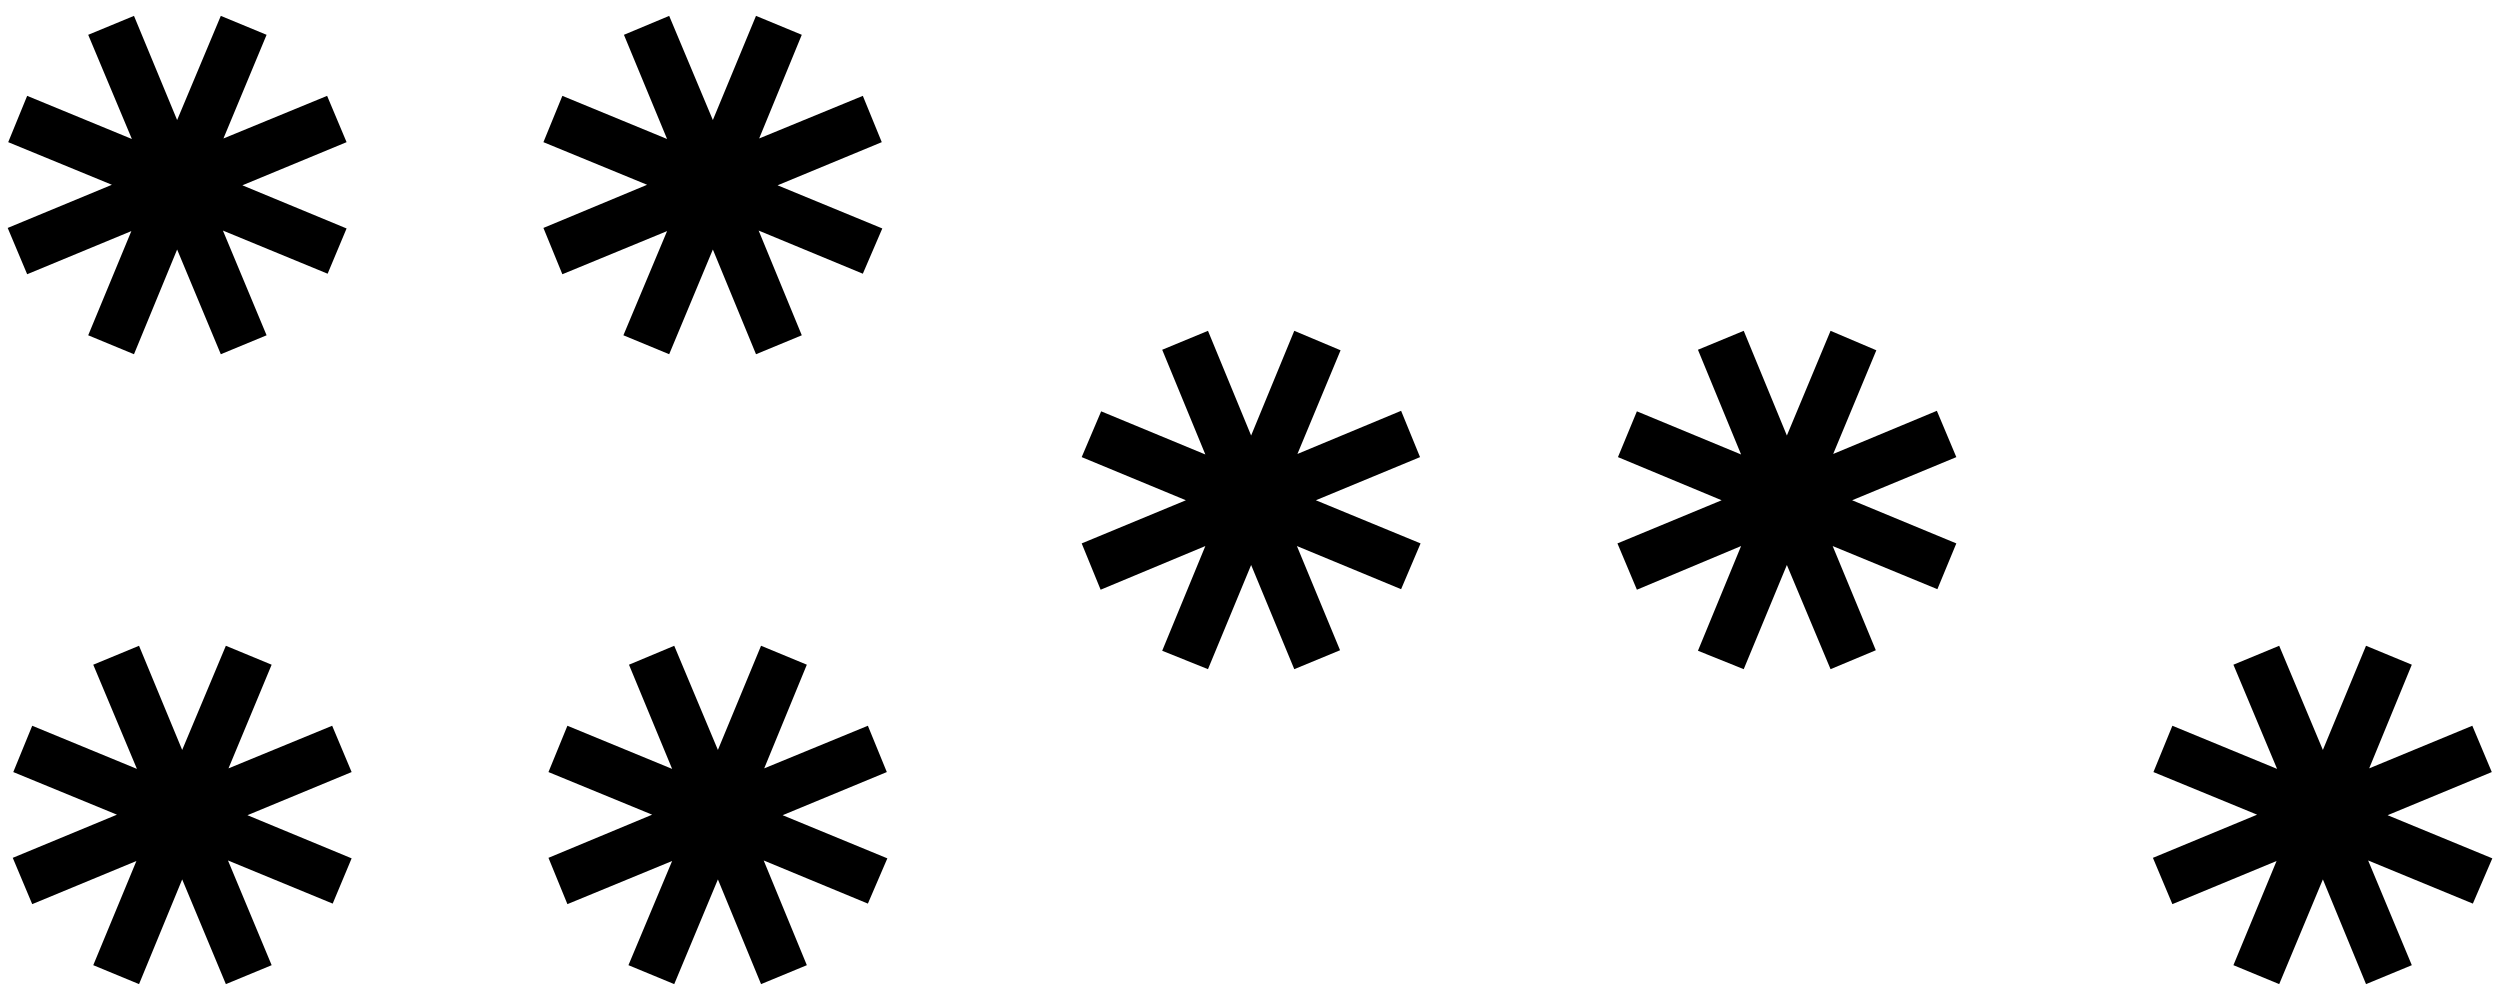
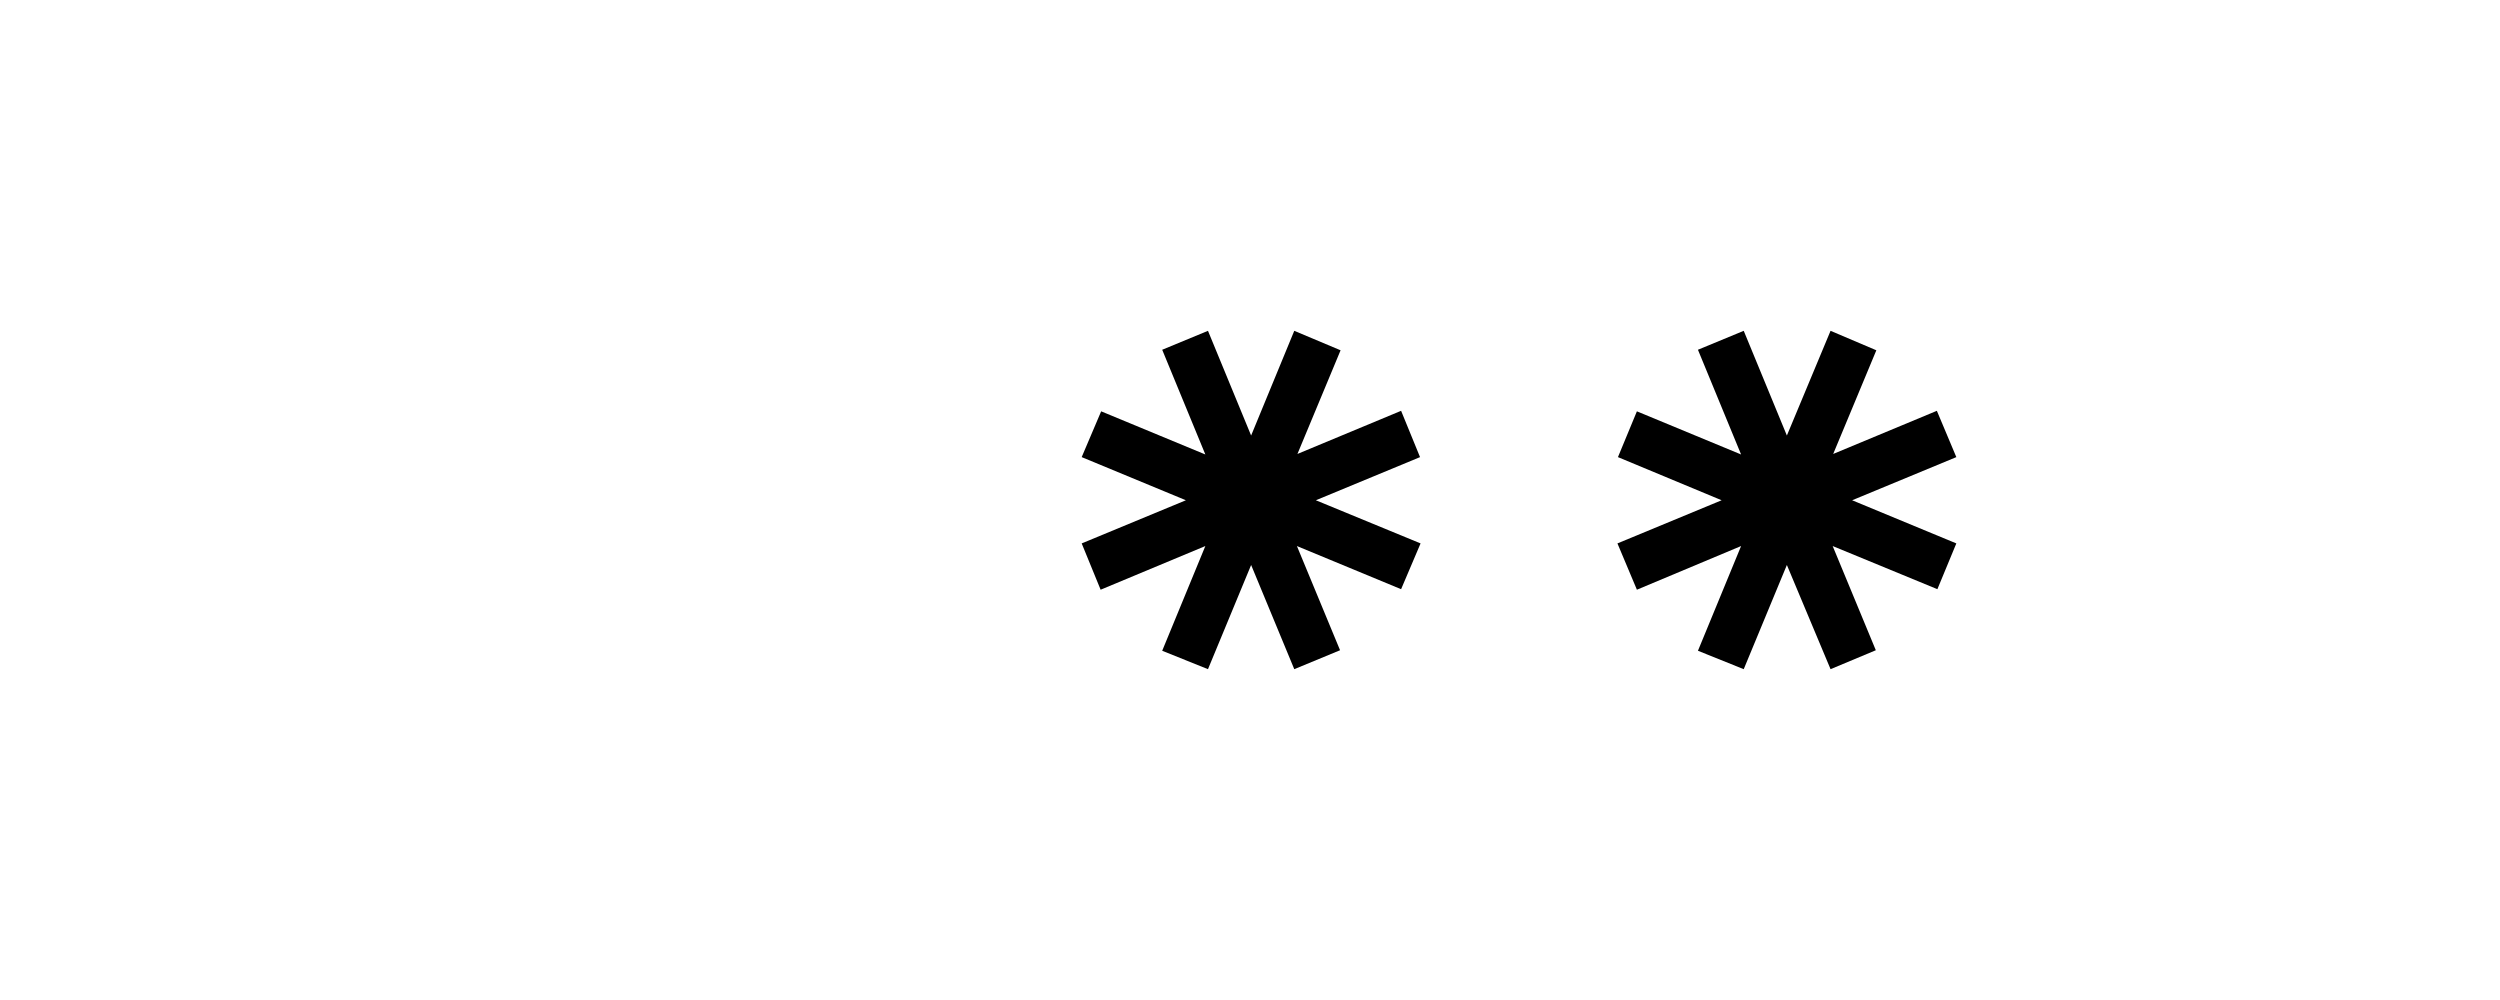
<svg xmlns="http://www.w3.org/2000/svg" version="1.1" width="250" height="100" id="svg2">
  <defs id="defs4" />
  <path d="m 120.798,33.082 -4.578,1.894 4.315,10.472 -10.419,-4.315 -1.947,4.578 10.419,4.315 -10.419,4.315 1.894,4.631 10.472,-4.368 -4.315,10.472 4.578,1.842 4.315,-10.419 4.315,10.419 4.578,-1.894 -4.315,-10.419 10.419,4.315 1.947,-4.578 -10.472,-4.315 10.419,-4.315 -1.894,-4.631 -10.367,4.315 4.315,-10.367 -4.631,-1.947 -4.315,10.472 -4.315,-10.472 z" id="path3856" style="fill:#000000;fill-opacity:1;stroke:none" />
  <path d="m 174.372,33.082 -4.578,1.894 4.315,10.472 -10.419,-4.315 -1.894,4.578 10.367,4.315 -10.419,4.315 1.947,4.631 10.419,-4.368 -4.315,10.472 4.578,1.842 4.315,-10.419 4.368,10.419 4.526,-1.894 -4.315,-10.419 10.472,4.315 1.894,-4.578 -10.419,-4.315 10.419,-4.315 -1.947,-4.631 -10.367,4.315 4.315,-10.367 -4.578,-1.947 -4.368,10.472 -4.315,-10.472 z" id="path3854" style="fill:#000000;fill-opacity:1;stroke:none" />
-   <path d="M 13.398,1.587 8.82,3.481 13.188,13.9 2.716,9.585 0.821,14.216 11.188,18.478 0.769,22.794 2.716,27.424 13.135,23.109 8.82,33.529 13.398,35.423 17.713,24.951 22.081,35.423 26.659,33.529 22.291,23.057 32.763,27.372 34.658,22.846 24.238,18.531 34.658,14.216 32.711,9.585 22.344,13.848 26.659,3.481 22.081,1.587 17.713,12.006 13.398,1.587 z" id="path3860" style="fill:#000000;fill-opacity:1;stroke:none" />
-   <path d="m 13.903,64.577 -4.578,1.894 4.368,10.419 -10.472,-4.315 -1.894,4.631 10.367,4.262 -10.419,4.315 1.947,4.631 10.419,-4.315 -4.315,10.419 4.578,1.894 4.315,-10.472 4.368,10.472 4.578,-1.894 -4.368,-10.472 10.472,4.315 1.894,-4.526 -10.419,-4.315 10.419,-4.315 -1.947,-4.631 L 22.849,76.838 27.164,66.471 22.586,64.577 18.218,74.996 13.903,64.577 z" id="path3852" style="fill:#000000;fill-opacity:1;stroke:none" />
-   <path d="m 66.919,1.587 -4.526,1.894 4.315,10.419 -10.472,-4.315 -1.894,4.631 10.367,4.262 -10.367,4.315 1.894,4.631 10.472,-4.315 -4.368,10.419 4.578,1.894 4.368,-10.472 4.315,10.472 4.578,-1.894 -4.315,-10.472 10.419,4.315 1.947,-4.526 -10.472,-4.315 10.419,-4.315 -1.894,-4.631 -10.367,4.262 4.262,-10.367 -4.578,-1.894 -4.315,10.419 -4.368,-10.419 z" id="path3858" style="fill:#000000;fill-opacity:1;stroke:none" />
-   <path d="m 67.424,64.577 -4.526,1.894 4.315,10.419 -10.472,-4.315 -1.894,4.631 10.367,4.262 -10.367,4.315 1.894,4.631 10.472,-4.315 -4.368,10.419 4.578,1.894 4.368,-10.472 4.315,10.472 4.578,-1.894 -4.315,-10.472 10.419,4.315 1.947,-4.526 -10.472,-4.315 10.419,-4.315 -1.894,-4.631 -10.367,4.262 4.262,-10.367 -4.578,-1.894 -4.315,10.419 -4.368,-10.419 z" id="path3850" style="fill:#000000;fill-opacity:1;stroke:none" />
-   <path d="m 227.919,64.577 -4.578,1.894 4.368,10.419 -10.472,-4.315 -1.894,4.631 10.367,4.262 -10.419,4.315 1.947,4.631 10.419,-4.315 -4.315,10.419 4.578,1.894 4.368,-10.472 4.315,10.472 4.578,-1.894 -4.368,-10.472 10.472,4.315 1.947,-4.526 -10.472,-4.315 10.419,-4.315 -1.947,-4.631 -10.314,4.262 4.262,-10.367 L 236.602,64.577 232.287,74.996 227.919,64.577 z" id="path3040" style="fill:#000000;fill-opacity:1;stroke:none" />
</svg>